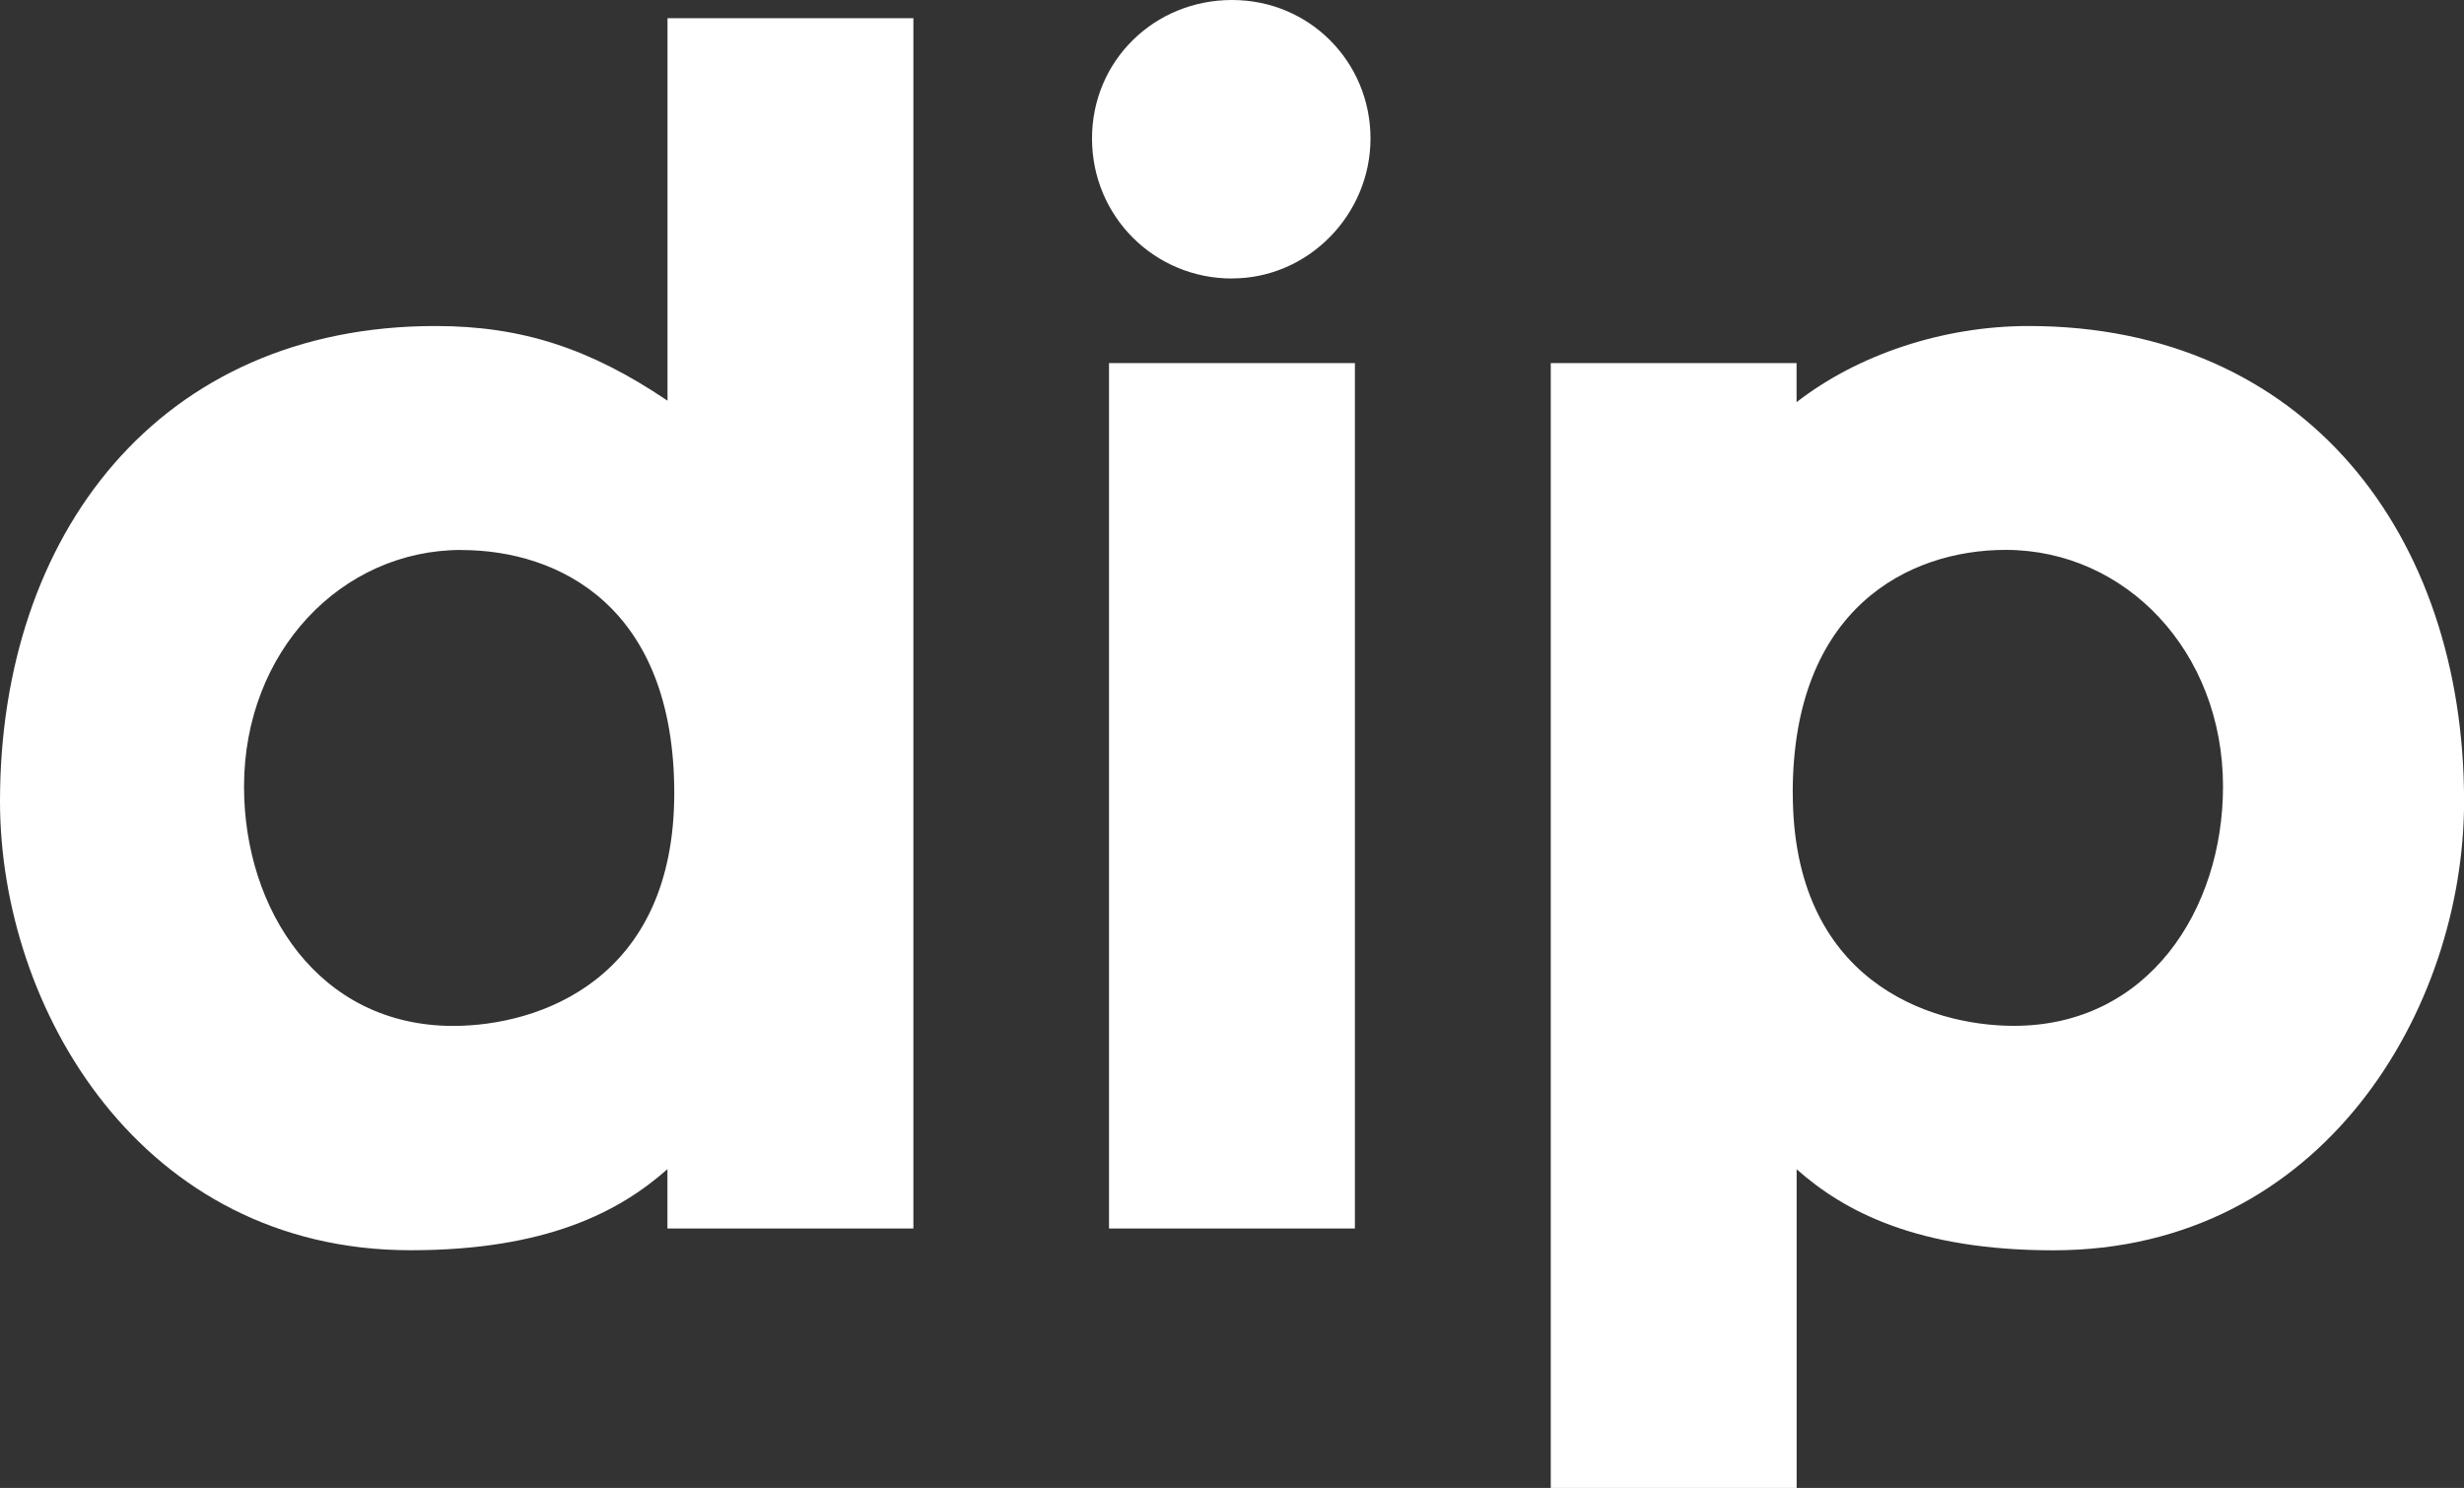
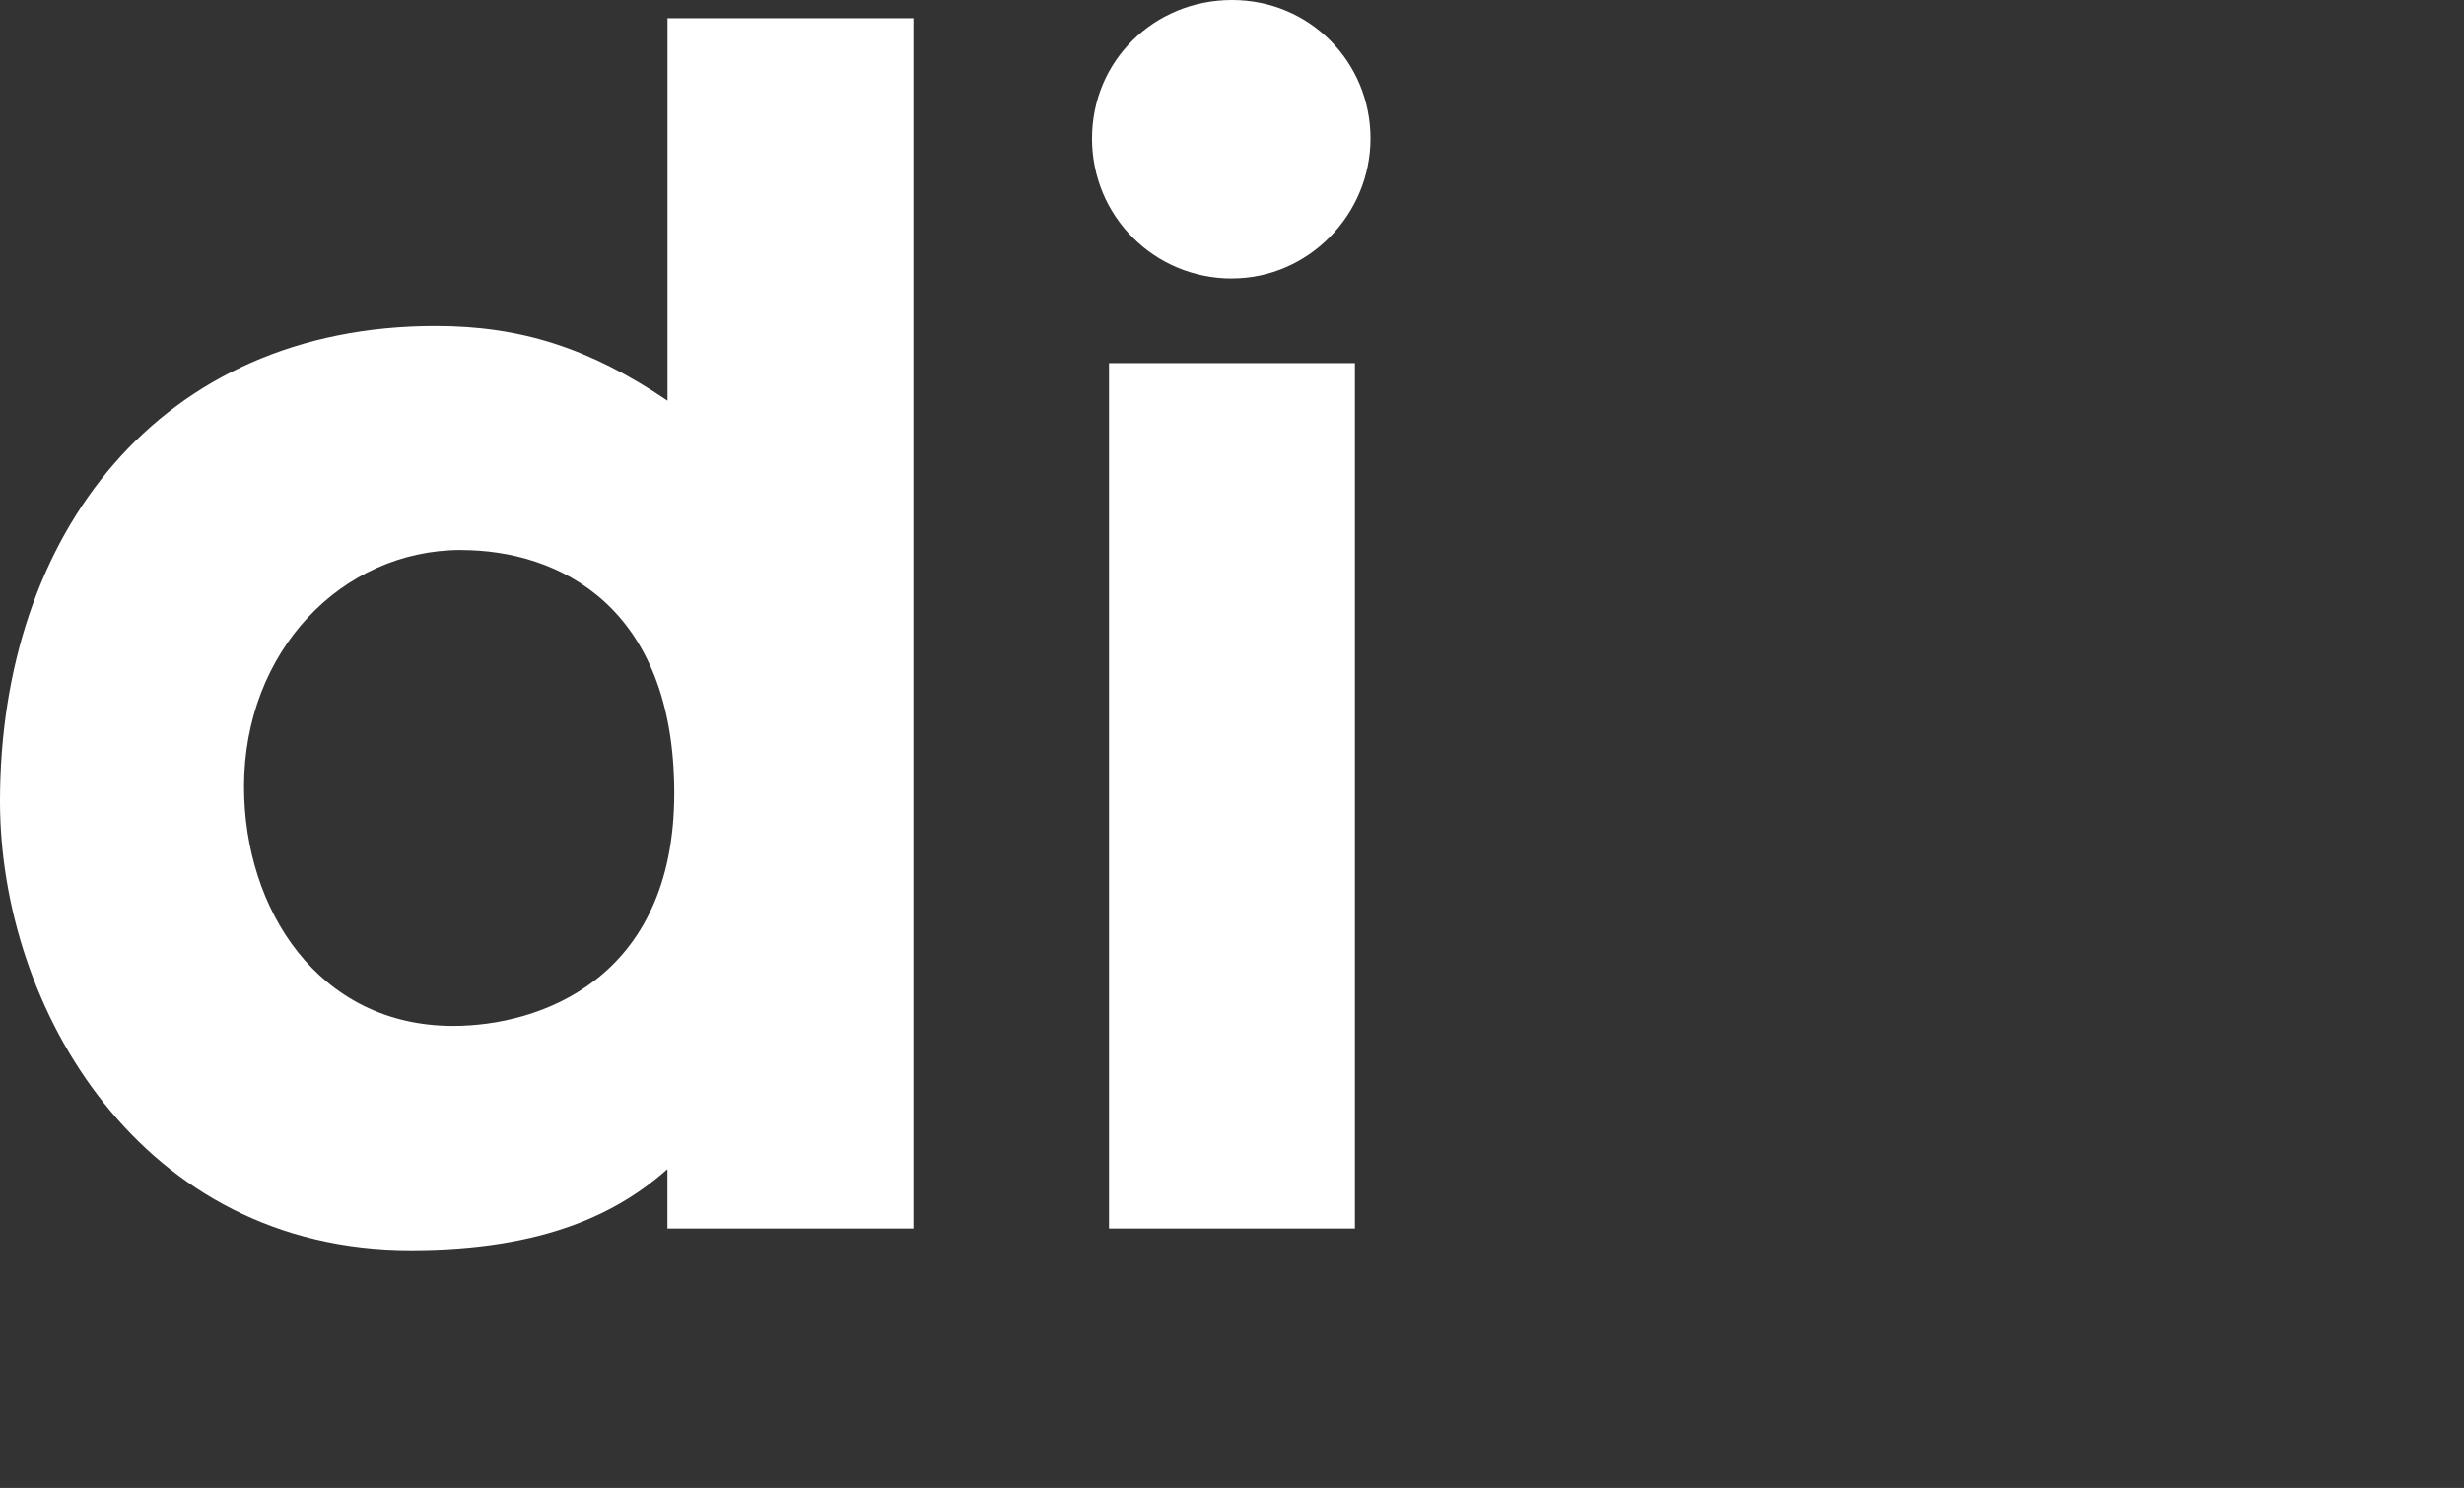
<svg xmlns="http://www.w3.org/2000/svg" id="_レイヤー_2" data-name="レイヤー 2" viewBox="0 0 331.89 200.45">
  <rect x="0" y="0" width="331.89" height="200.45" fill="#333333" stroke="none" />
  <defs>
    <style>
      .cls-1 {
        fill: #fff;
        stroke-width: 0px;
      }
    </style>
  </defs>
  <g id="_レイヤー_2-2" data-name="レイヤー 2">
    <g>
      <g>
        <path class="cls-1" d="M123.02,165.5h-33.12v-7.99c-6.47,5.73-16.33,10.92-34.58,10.92C18.99,168.44,0,135.85,0,107.95,0,72.04,21.42,43.92,58.66,43.92c11.57,0,20.8,3,31.25,10.06V2.45h33.12v163.06ZM62.14,74.09c-16.15,0-29.27,13.68-29.27,31.89,0,16.49,10,32.23,28.17,32.23,11.54,0,29.78-6.19,29.78-31.36s-15.57-32.75-28.69-32.75Z" />
        <path class="cls-1" d="M165.95,37.52c-10.48,0-18.86-8.38-18.86-18.86S155.47,0,165.95,0s18.65,8.38,18.65,18.65-8.38,18.86-18.65,18.86ZM182.5,165.5h-33.12V48.92h33.12v116.59Z" />
      </g>
-       <path class="cls-1" d="M208.87,48.92h33.12v5.26c8.19-6.37,19.68-10.26,31.25-10.26,37.24,0,58.66,28.12,58.66,64.03,0,27.91-18.99,60.49-55.32,60.49-18.25,0-28.12-5.19-34.58-10.92v42.94h-33.12V48.92ZM241.48,106.84c0,25.18,18.24,31.36,29.78,31.36,18.18,0,28.17-15.74,28.17-32.23,0-18.21-13.12-31.89-29.27-31.89-13.12,0-28.69,7.91-28.69,32.75Z" />
    </g>
  </g>
</svg>